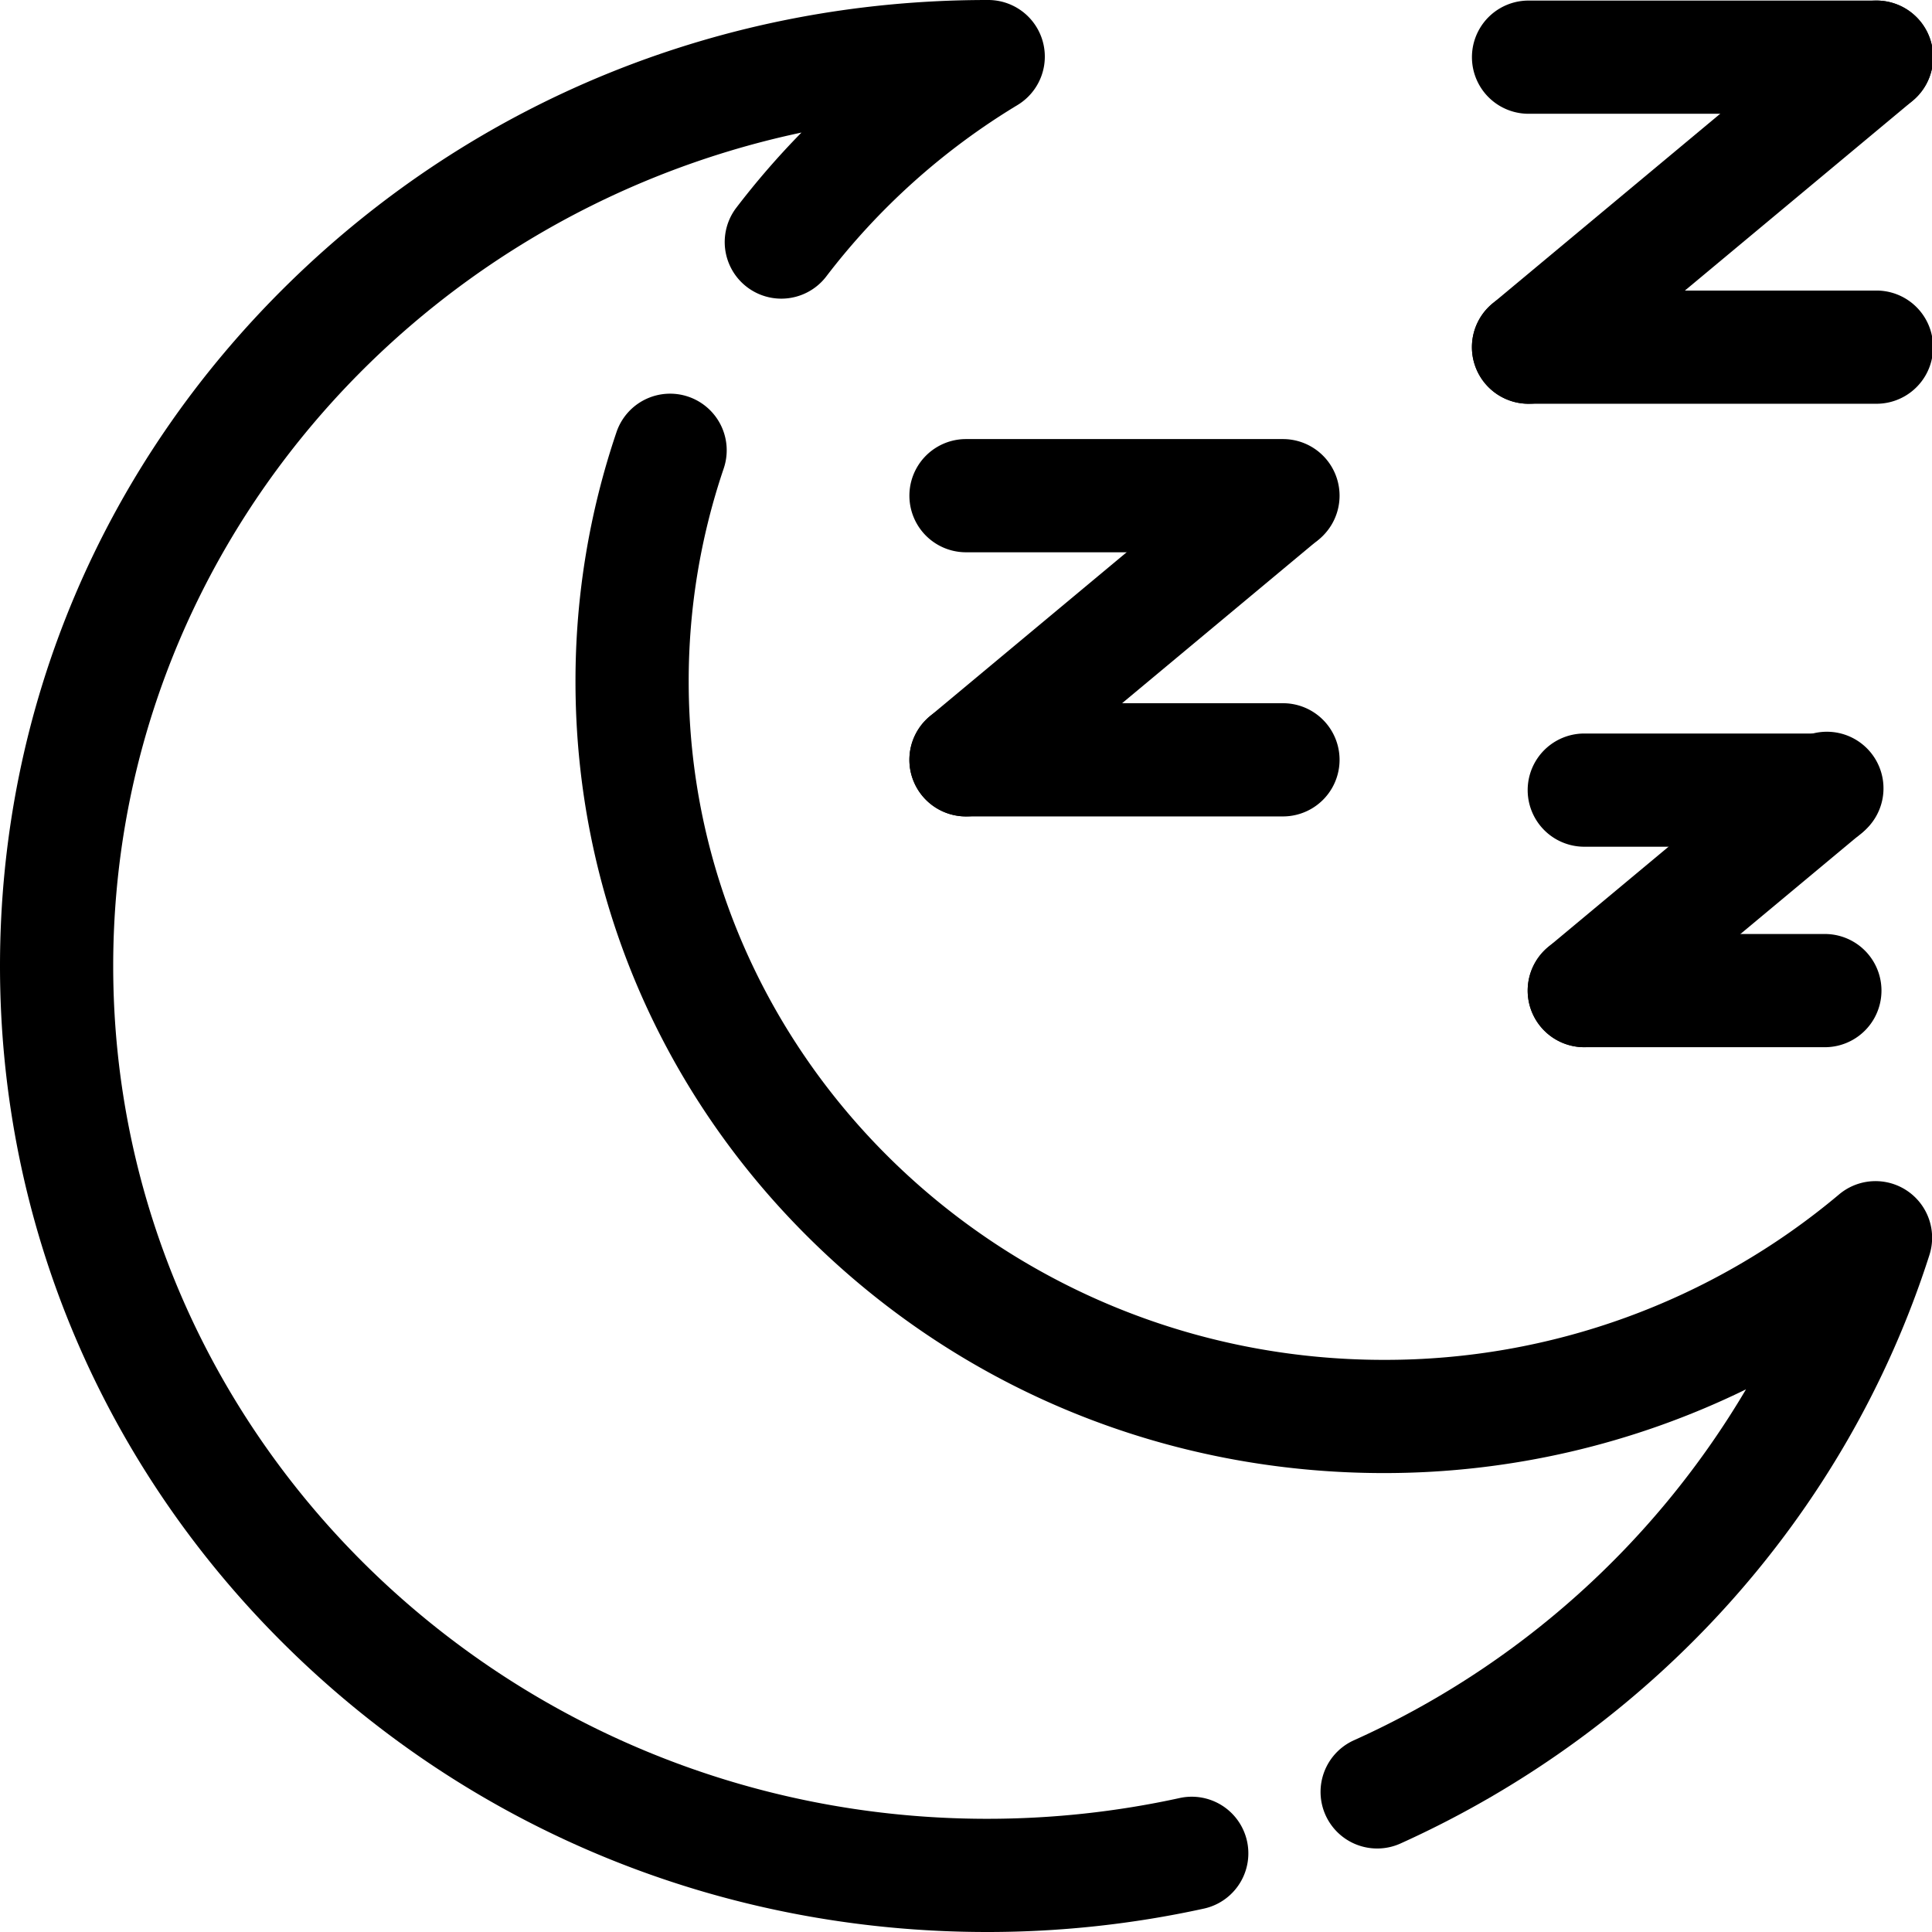
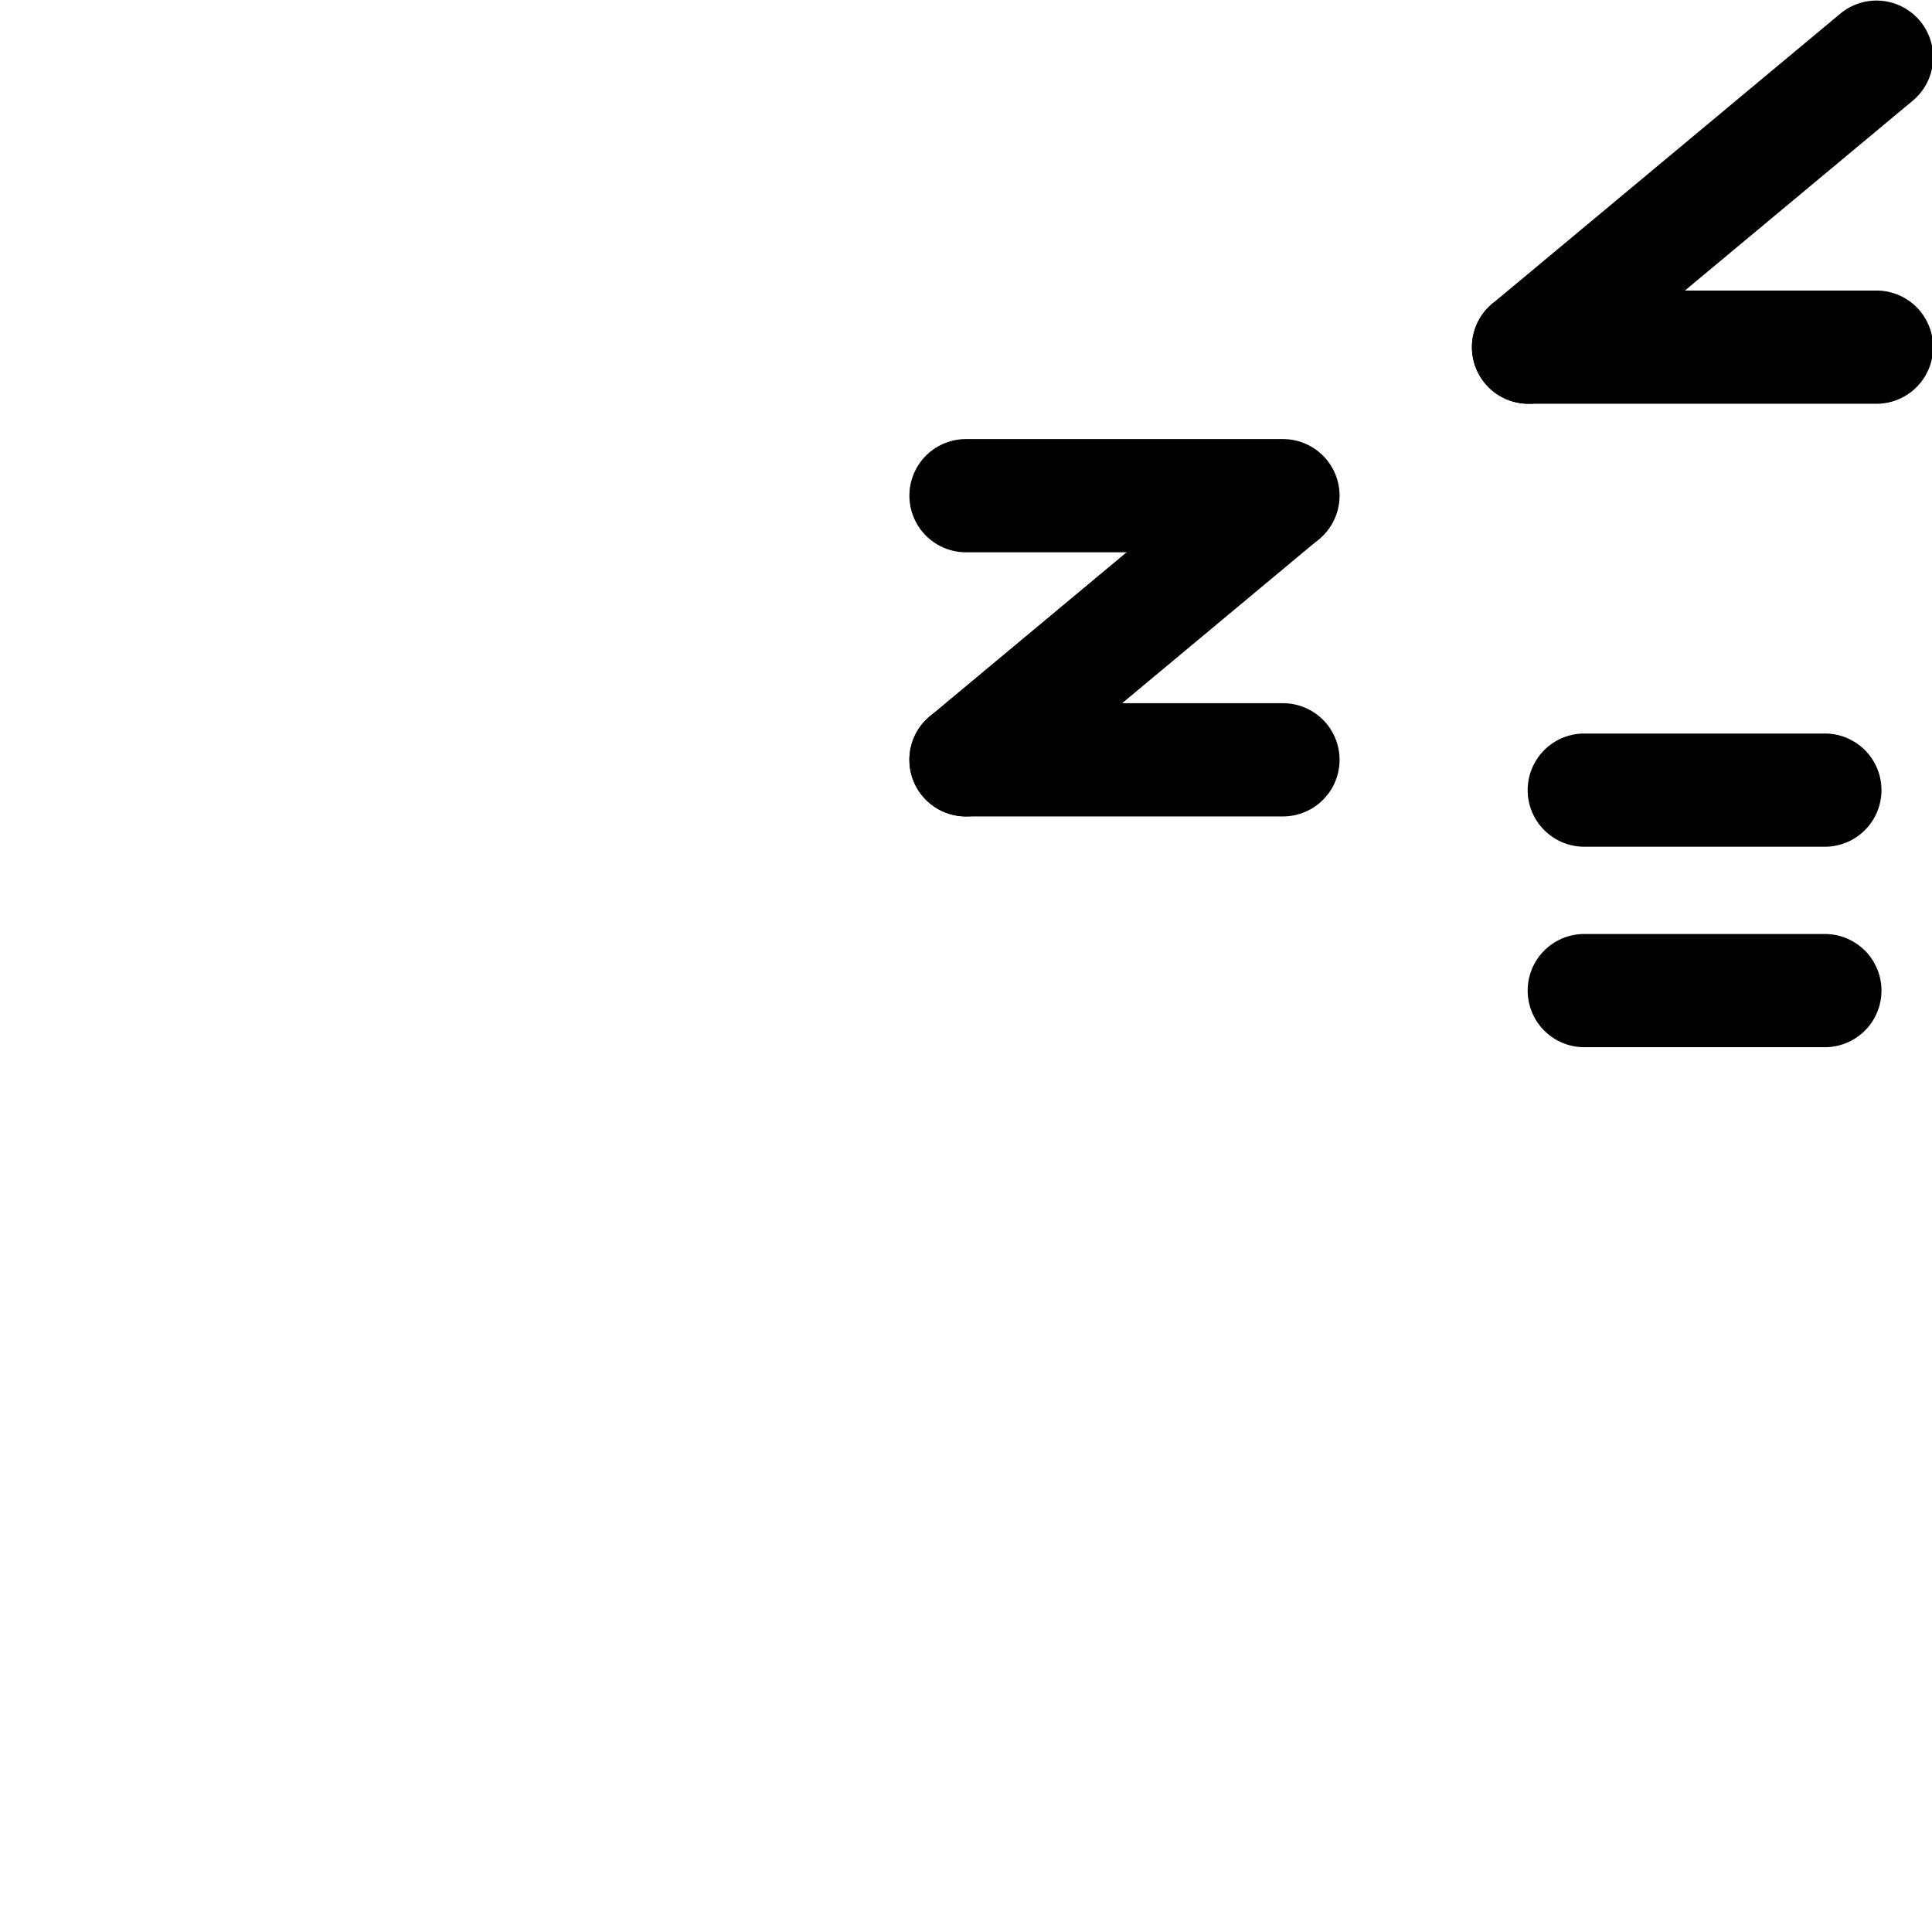
<svg xmlns="http://www.w3.org/2000/svg" viewBox="0 0 512 512" width="512" height="512">
  <g id="_19_Chevron" data-name="19 Chevron">
-     <path d="M261.6,512c-69.81,0-135.46-26.59-184.86-74.86S0,324.45,0,256,27.25,123.22,76.74,74.86,191.79,0,261.6,0h.28a15,15,0,0,1,7.78,27.83,182.56,182.56,0,0,0-50.75,45.51,15,15,0,0,1-23.84-18.21,213.64,213.64,0,0,1,17.33-20C108.25,57.2,30,147.85,30,256c0,124.62,103.9,226,231.6,226a238.54,238.54,0,0,0,51.1-5.52,15,15,0,0,1,6.44,29.3A268.22,268.22,0,0,1,261.6,512Z" />
-     <path d="M365,489.87a15,15,0,0,1-6.19-28.68,230.42,230.42,0,0,0,103.9-93,218.11,218.11,0,0,1-95.92,22.19c-57.17,0-110.94-21.78-151.4-61.32s-62.88-92.35-62.88-148.44a205.22,205.22,0,0,1,10.87-66.11,15,15,0,1,1,28.41,9.64,175.33,175.33,0,0,0-9.28,56.47c0,99.12,82.66,179.76,184.28,179.76a186.89,186.89,0,0,0,120.53-43.8,15,15,0,0,1,24,16c-22,68.81-73.1,125.65-140.12,155.94A14.93,14.93,0,0,1,365,489.87Z" />
    <path d="M340,146.36H256a15,15,0,1,1,0-30h84a15,15,0,0,1,0,30Z" />
    <path d="M256,216.36a15,15,0,0,1-9.61-26.52l84-70a15,15,0,0,1,19.2,23l-84,70A15,15,0,0,1,256,216.36Z" />
    <path d="M340,216.36H256a15,15,0,0,1,0-30h84a15,15,0,0,1,0,30Z" />
    <path d="M483.61,224.39H419.85a15,15,0,0,1,0-30h63.76a15,15,0,0,1,0,30Z" />
-     <path d="M419.86,277.52A15,15,0,0,1,410.25,251L474,197.87a15,15,0,1,1,19.21,23L429.46,274A14.94,14.94,0,0,1,419.86,277.52Z" />
    <path d="M483.61,277.52H419.85a15,15,0,0,1,0-30h63.76a15,15,0,1,1,0,30Z" />
-     <path d="M497.29,30.15H405.08a15,15,0,0,1,0-30h92.21a15,15,0,0,1,0,30Z" />
    <path d="M405.09,107a15,15,0,0,1-9.61-26.53L487.69,3.63A15,15,0,1,1,506.9,26.68l-92.21,76.84A15,15,0,0,1,405.09,107Z" />
    <path d="M497.29,107H405.08a15,15,0,0,1,0-30h92.21a15,15,0,0,1,0,30Z" />
  </g>
</svg>